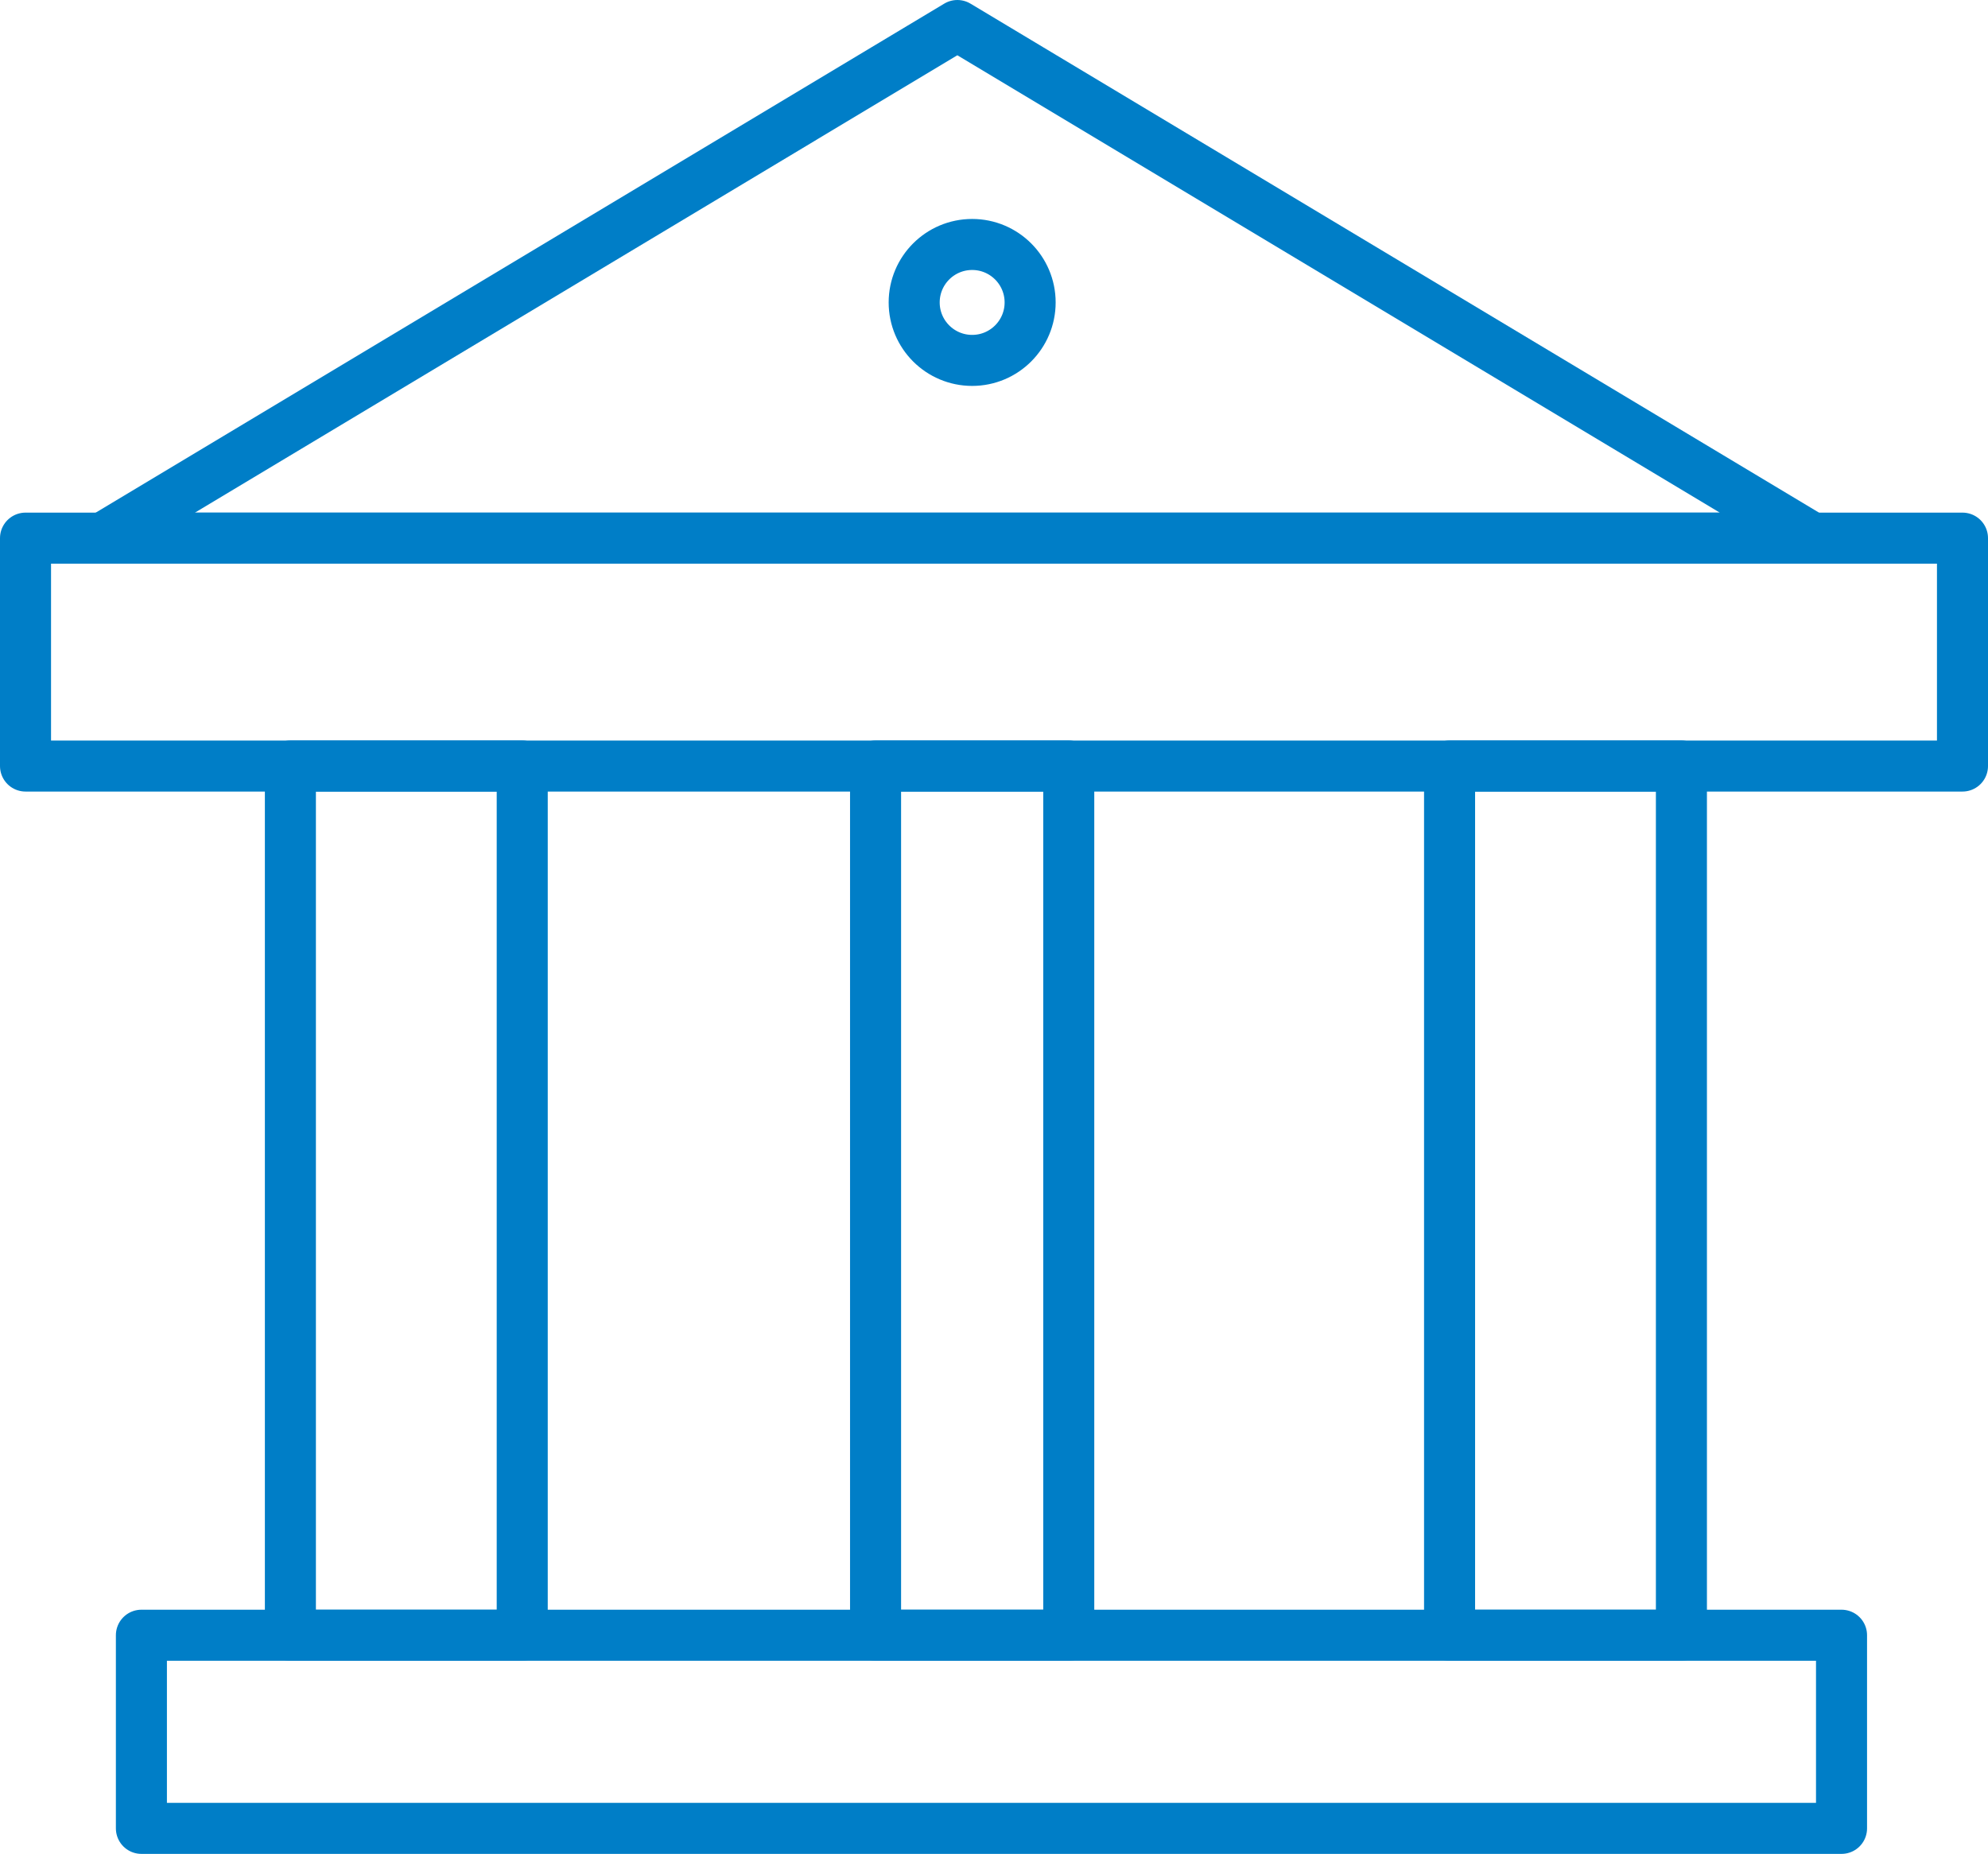
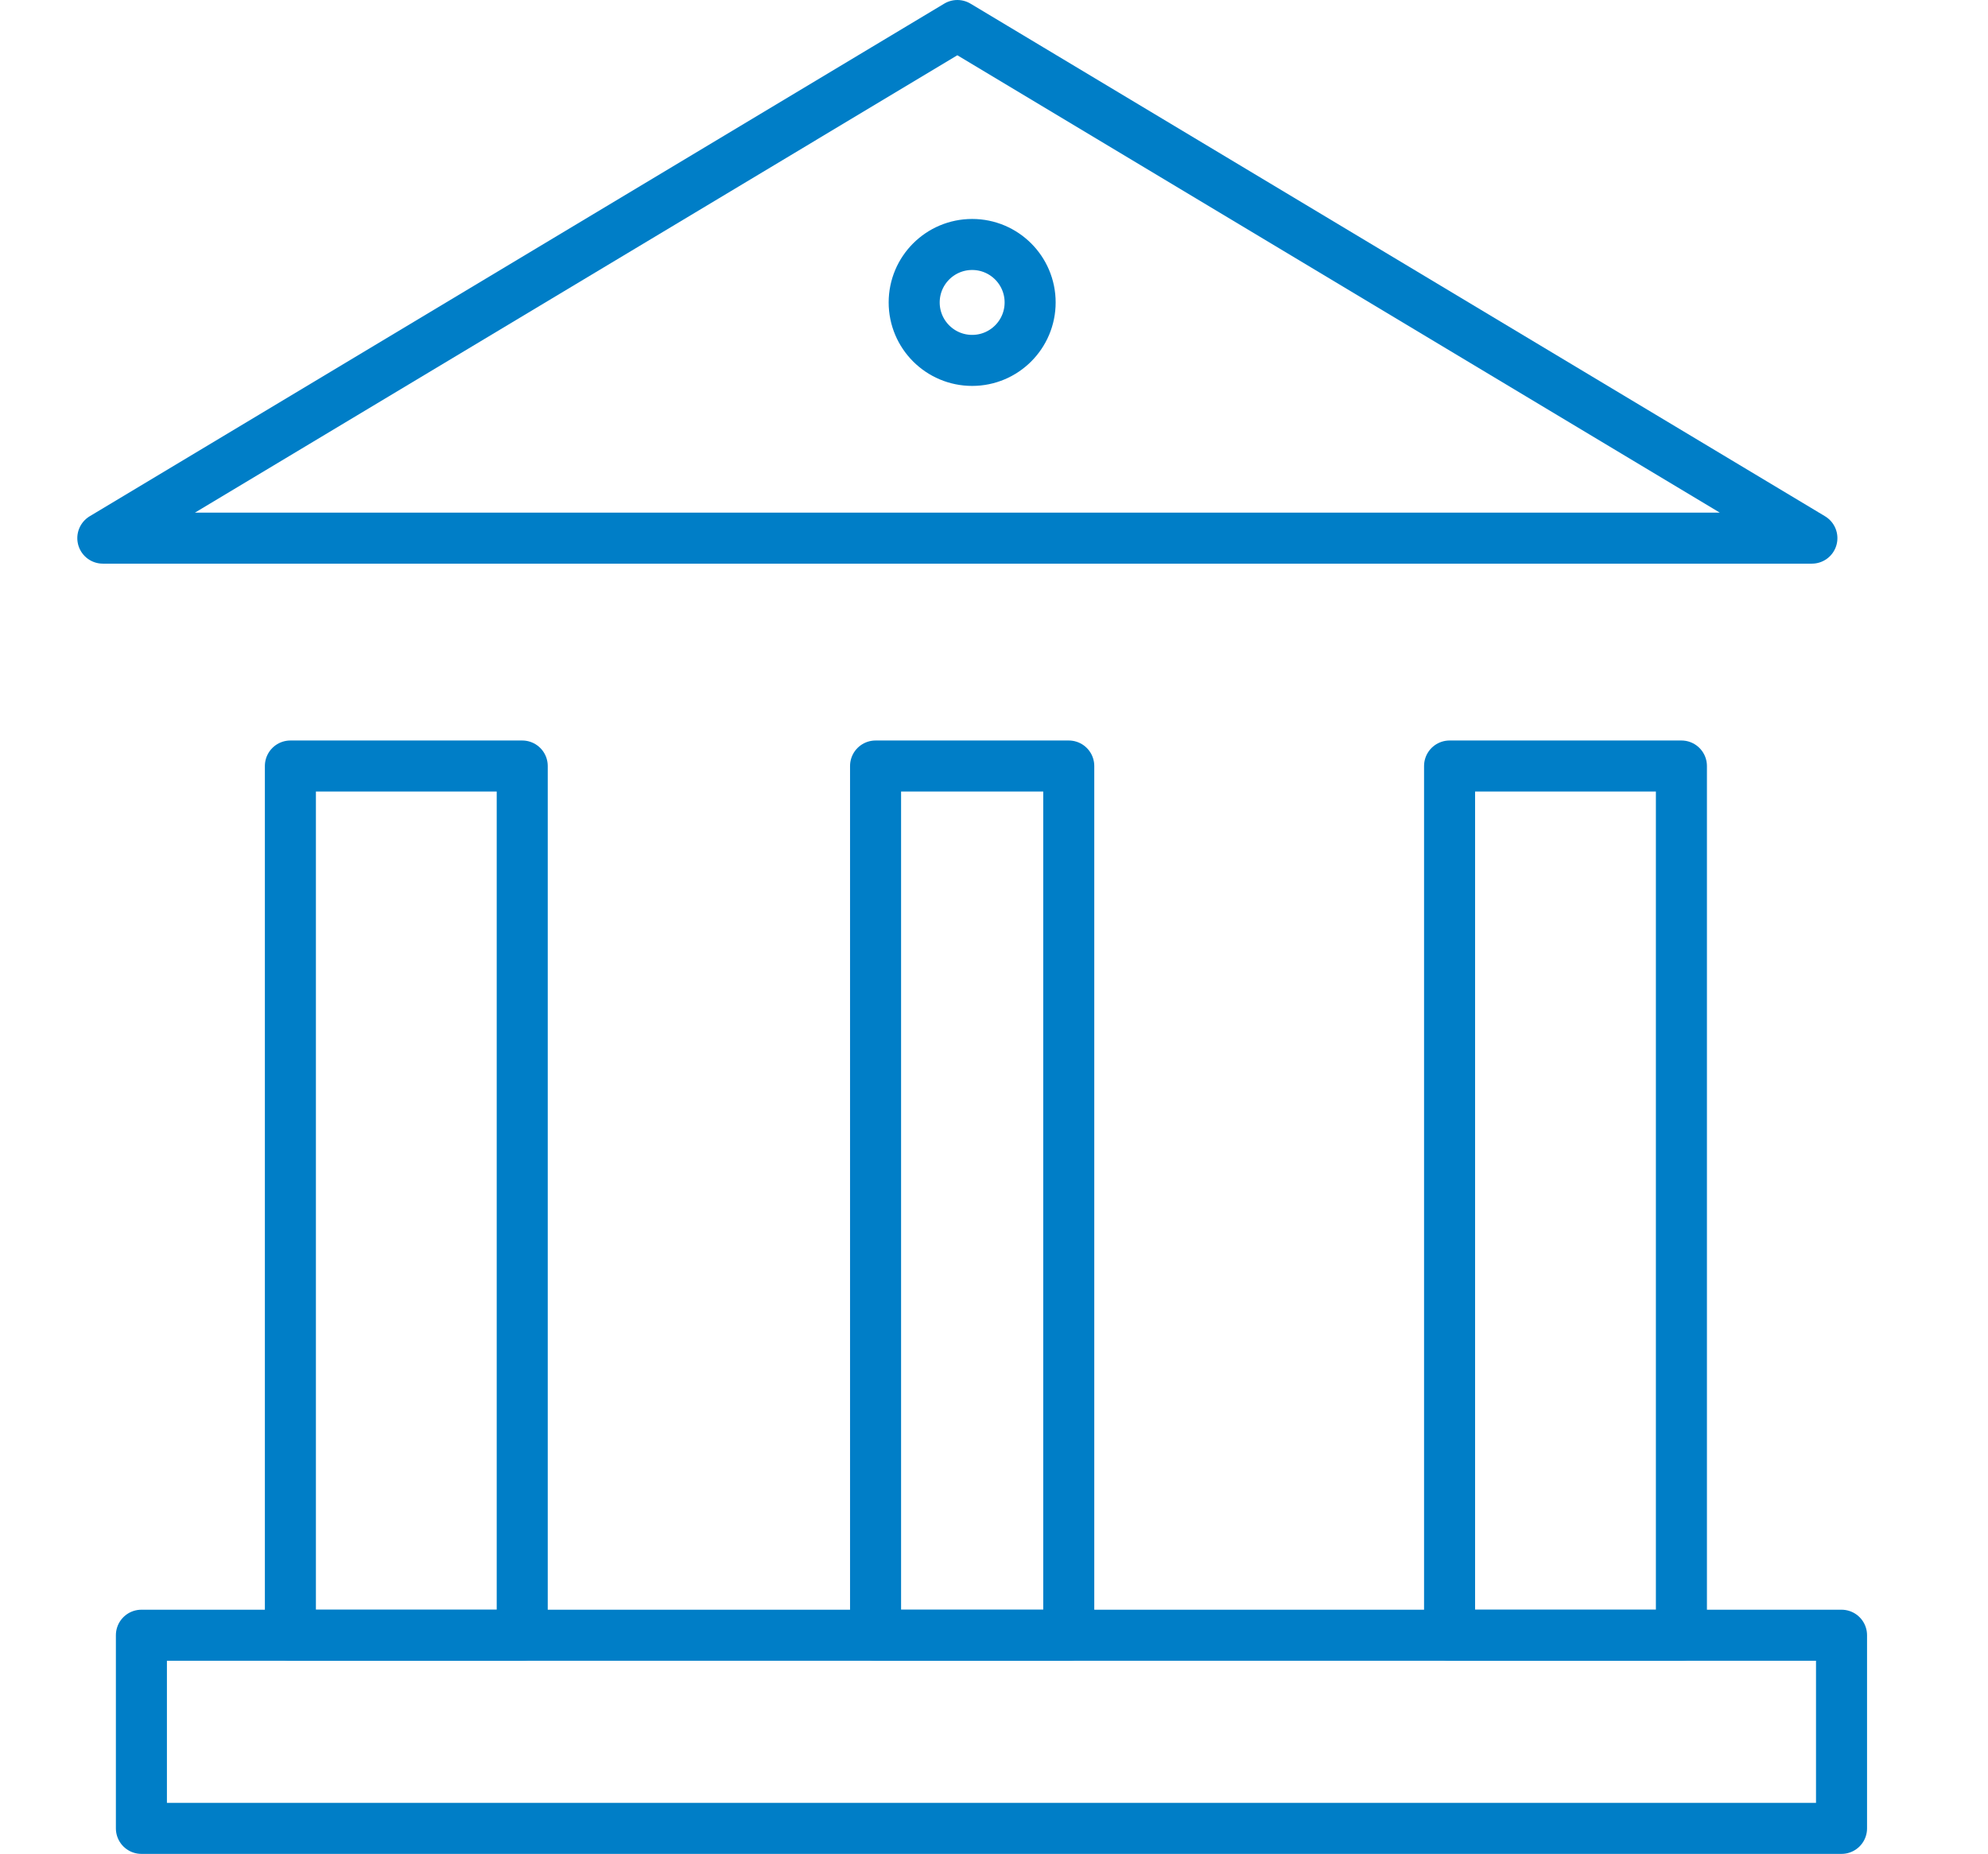
<svg xmlns="http://www.w3.org/2000/svg" width="58.43" height="54.5" viewBox="0 0 58.43 54.5">
  <g id="グループ_9251" data-name="グループ 9251" transform="translate(0.75 0.75)">
    <rect id="長方形_11752" data-name="長方形 11752" width="6.814" height="25.553" transform="translate(7.785 21.769)" fill="none" stroke="#007ec7" stroke-linejoin="round" stroke-width="1.5" />
    <rect id="長方形_11753" data-name="長方形 11753" width="5.678" height="25.553" transform="translate(24.984 21.769)" fill="none" stroke="#007ec7" stroke-linejoin="round" stroke-width="1.5" />
    <rect id="長方形_11754" data-name="長方形 11754" width="6.814" height="25.553" transform="translate(41.855 21.769)" fill="none" stroke="#007ec7" stroke-linejoin="round" stroke-width="1.5" />
    <rect id="長方形_11755" data-name="長方形 11755" width="49.969" height="5.678" transform="translate(3.406 47.322)" fill="none" stroke="#007ec7" stroke-linejoin="round" stroke-width="1.5" />
-     <path id="パス_6800" data-name="パス 6800" d="M41,150v6.7H97.93V150Z" transform="translate(-41 -134.93)" fill="none" stroke="#007ec7" stroke-linejoin="round" stroke-width="1.5" />
    <path id="パス_6801" data-name="パス 6801" d="M68.116,141,43,156.07H93.232Z" transform="translate(-40.728 -141)" fill="none" stroke="#007ec7" stroke-linejoin="round" stroke-width="1.5" />
    <ellipse id="楕円形_397" data-name="楕円形 397" cx="1.704" cy="1.704" rx="1.704" ry="1.704" transform="translate(26.119 6.437)" fill="none" stroke="#007ec7" stroke-linejoin="round" stroke-width="1.5" />
  </g>
</svg>